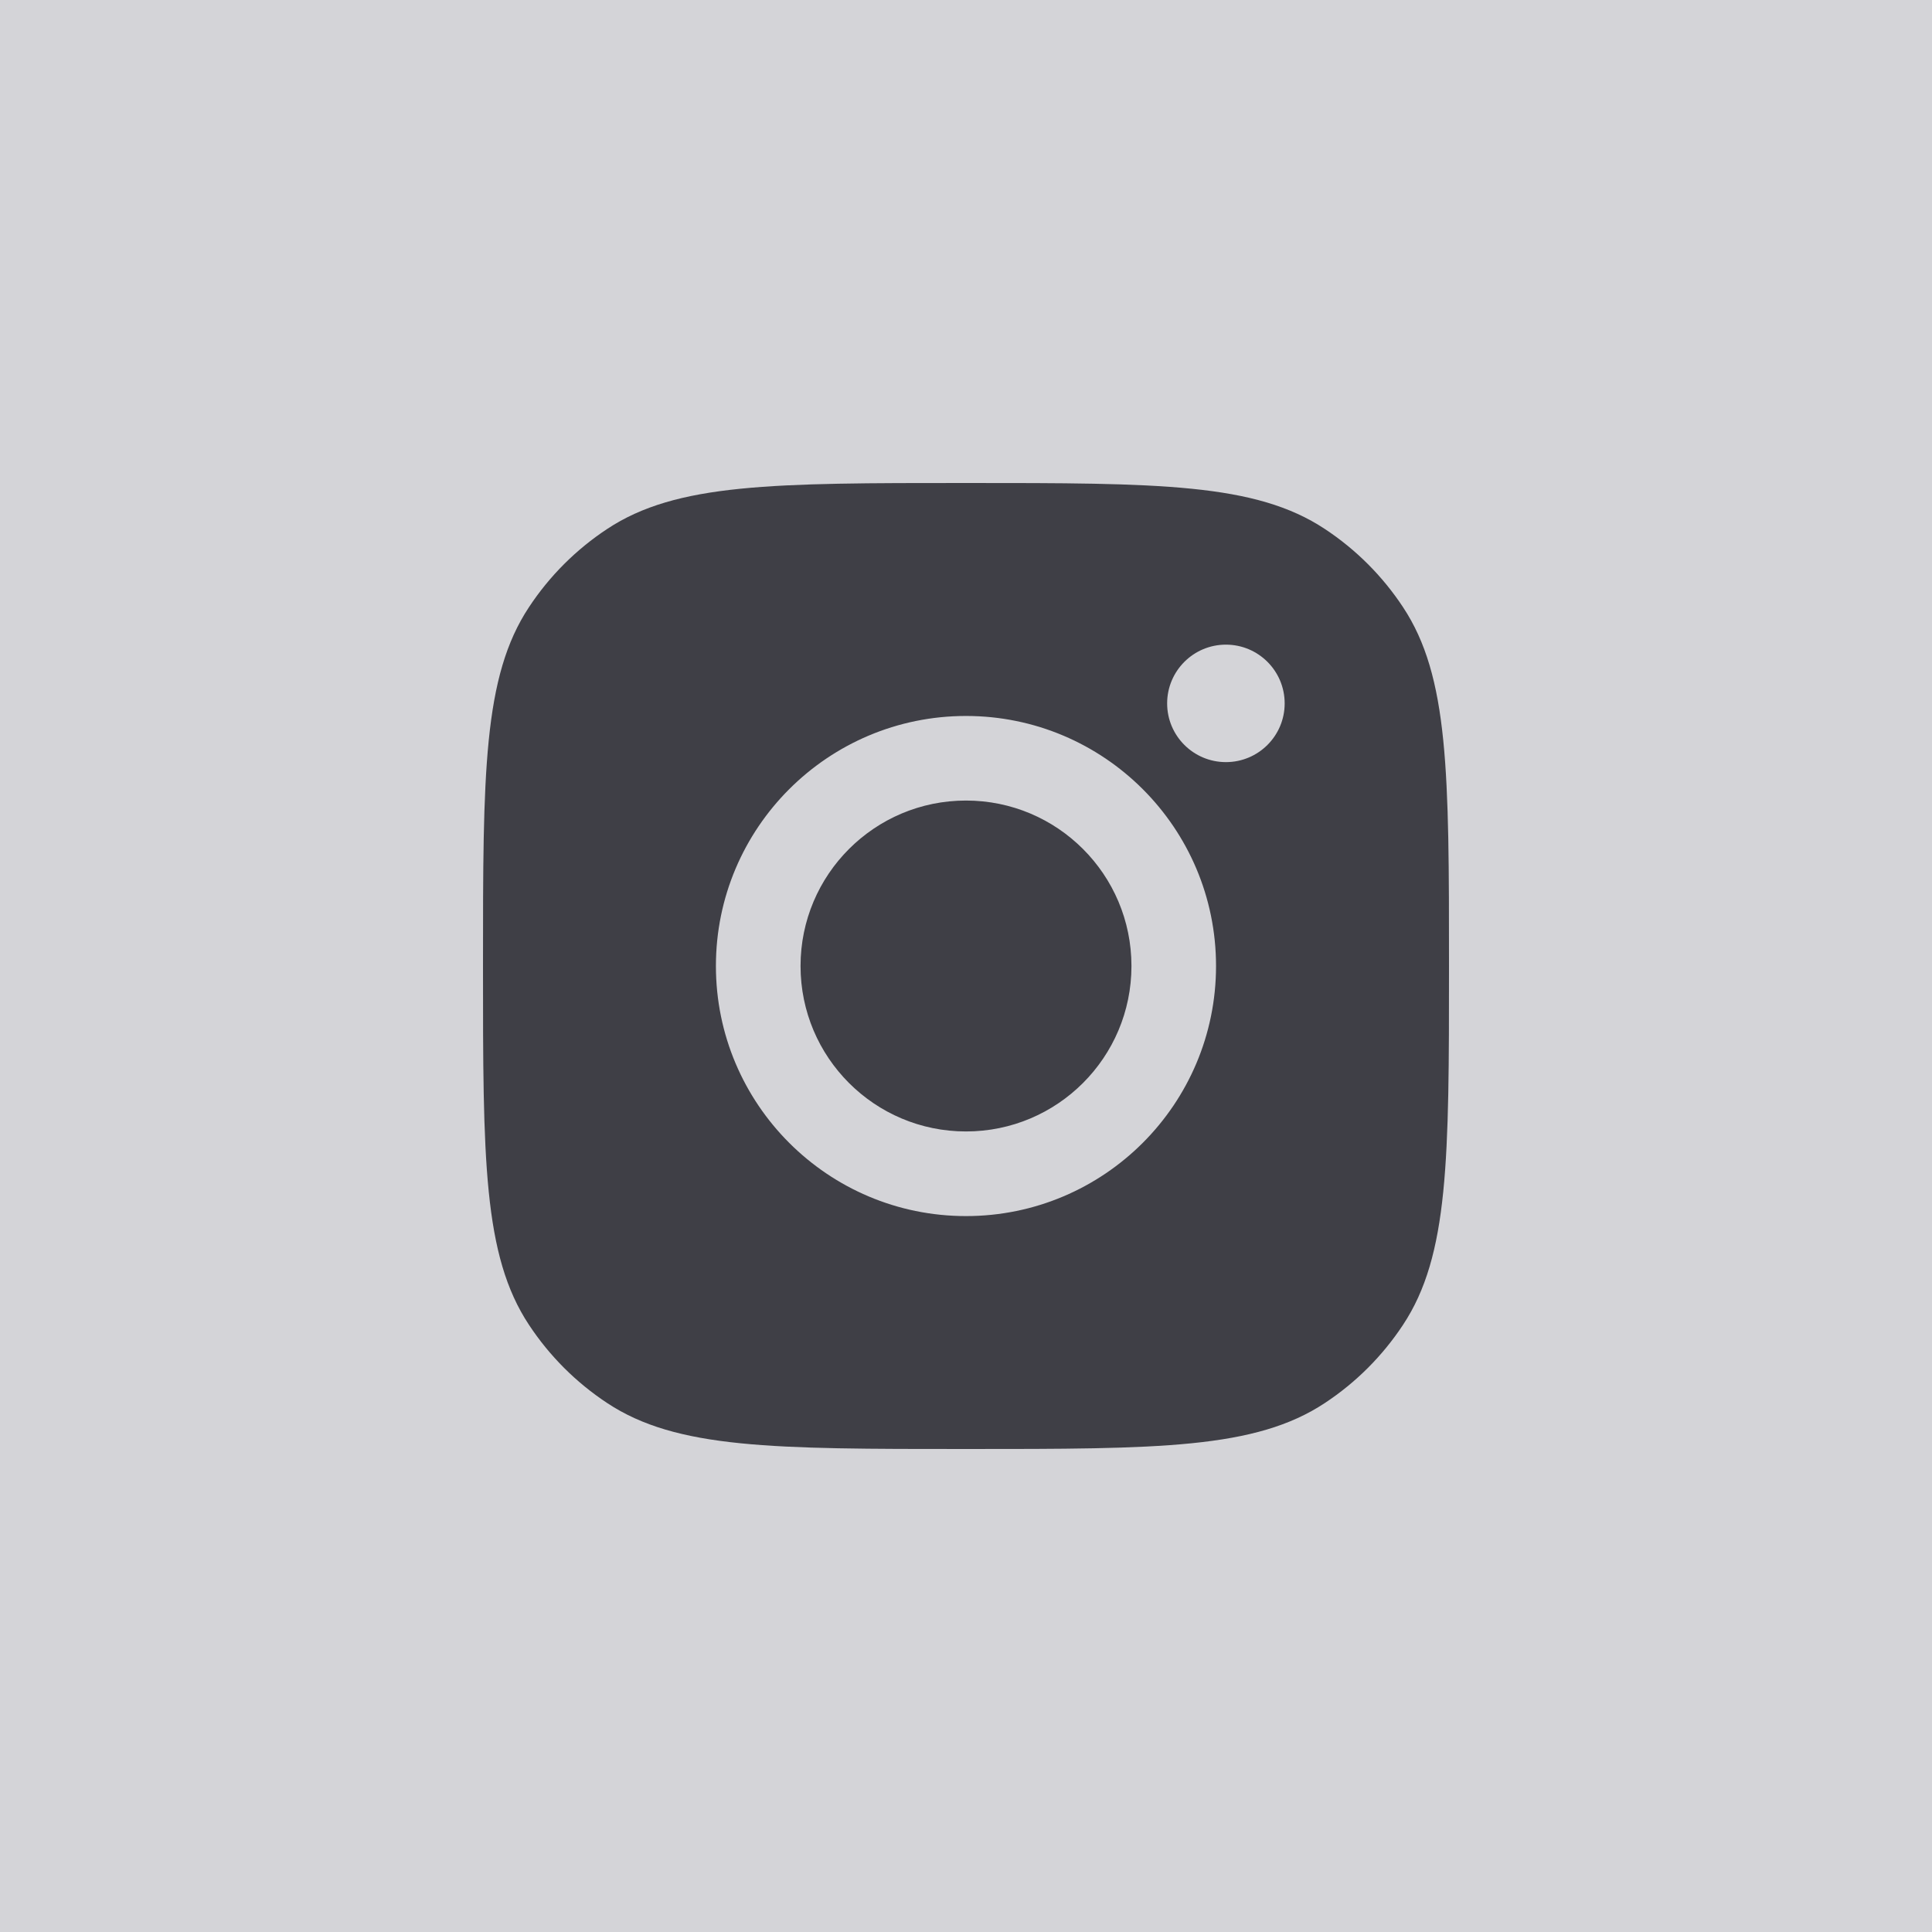
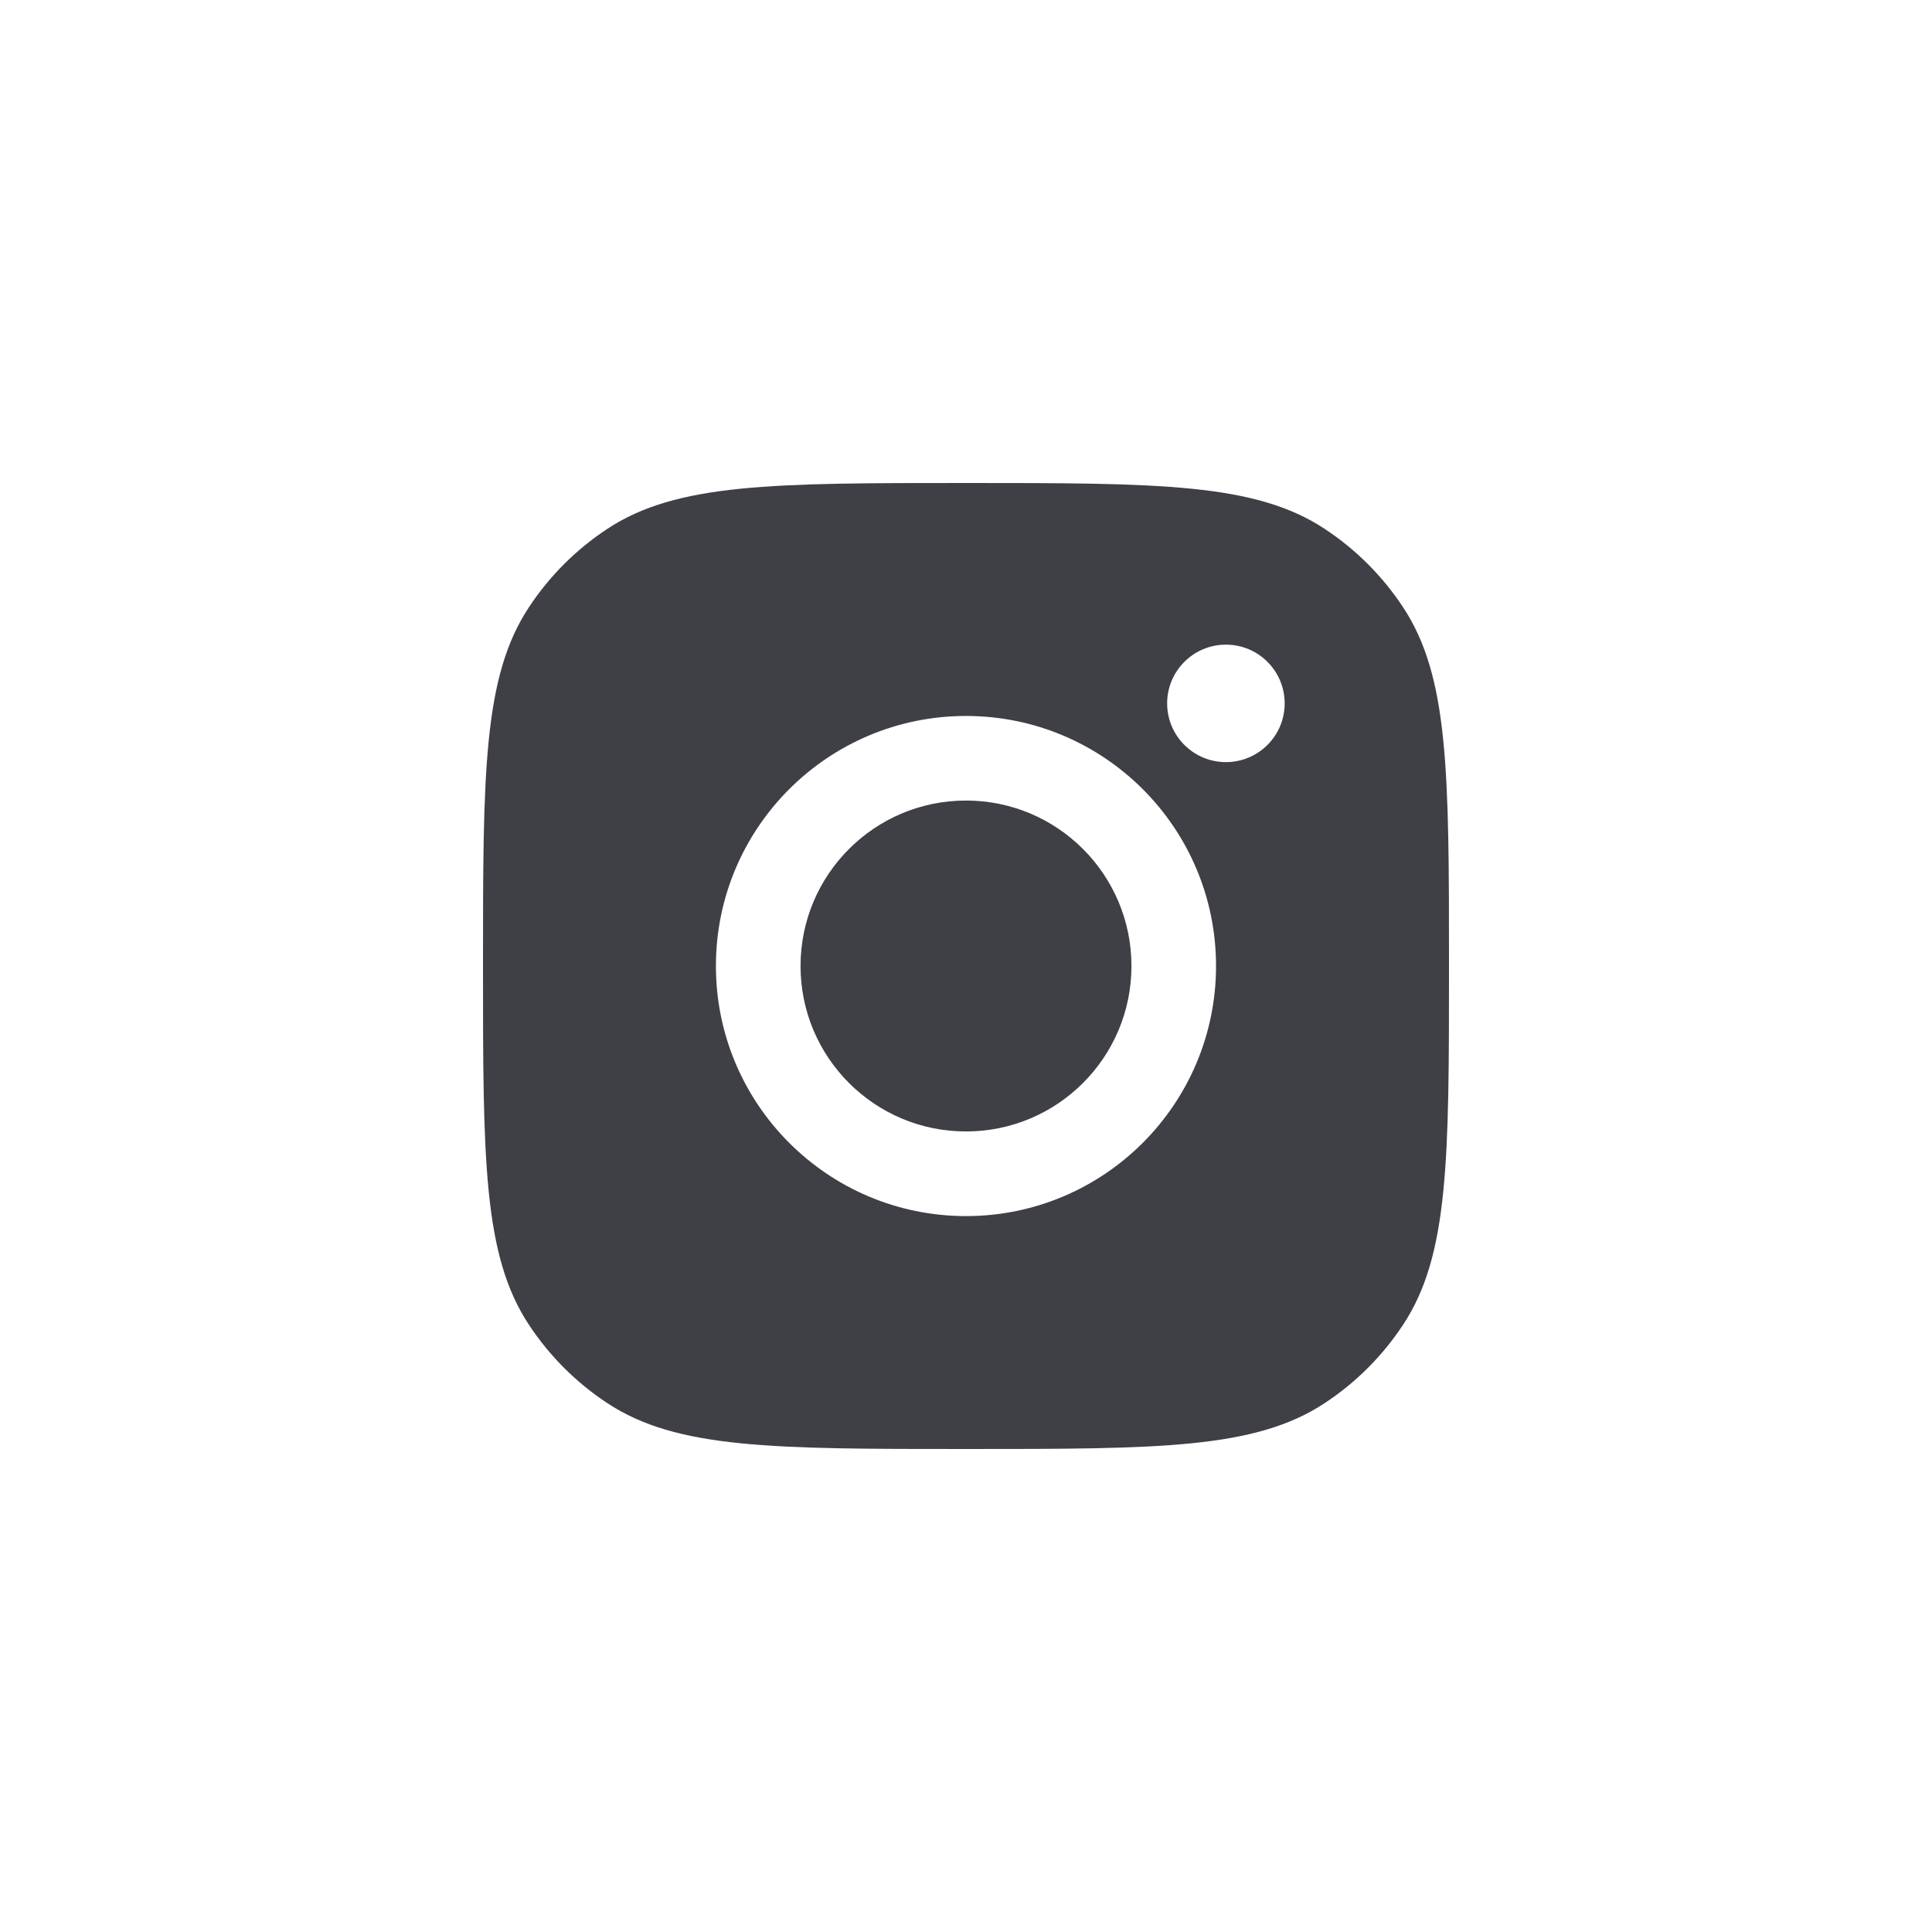
<svg xmlns="http://www.w3.org/2000/svg" width="36" height="36" viewBox="0 0 36 36" fill="none">
-   <rect width="36" height="36" fill="#D4D4D8" />
  <path fill-rule="evenodd" clip-rule="evenodd" d="M9 18C9 14.405 9 12.607 9.857 11.313C10.239 10.734 10.734 10.239 11.313 9.857C12.607 9 14.405 9 18 9C21.595 9 23.393 9 24.687 9.857C25.266 10.239 25.761 10.734 26.143 11.313C27 12.607 27 14.405 27 18C27 21.595 27 23.393 26.143 24.687C25.761 25.266 25.266 25.761 24.687 26.143C23.393 27 21.595 27 18 27C14.405 27 12.607 27 11.313 26.143C10.734 25.761 10.239 25.266 9.857 24.687C9 23.393 9 21.595 9 18ZM22.659 18C22.659 20.573 20.573 22.66 18 22.66C15.427 22.66 13.34 20.573 13.34 18C13.34 15.427 15.427 13.341 18 13.341C20.573 13.341 22.659 15.427 22.659 18ZM18 21.083C19.703 21.083 21.083 19.703 21.083 18C21.083 16.297 19.703 14.917 18 14.917C16.297 14.917 14.917 16.297 14.917 18C14.917 19.703 16.297 21.083 18 21.083ZM22.843 14.201C23.448 14.201 23.938 13.711 23.938 13.107C23.938 12.502 23.448 12.012 22.843 12.012C22.239 12.012 21.748 12.502 21.748 13.107C21.748 13.711 22.239 14.201 22.843 14.201Z" fill="#3F3F46" />
</svg>